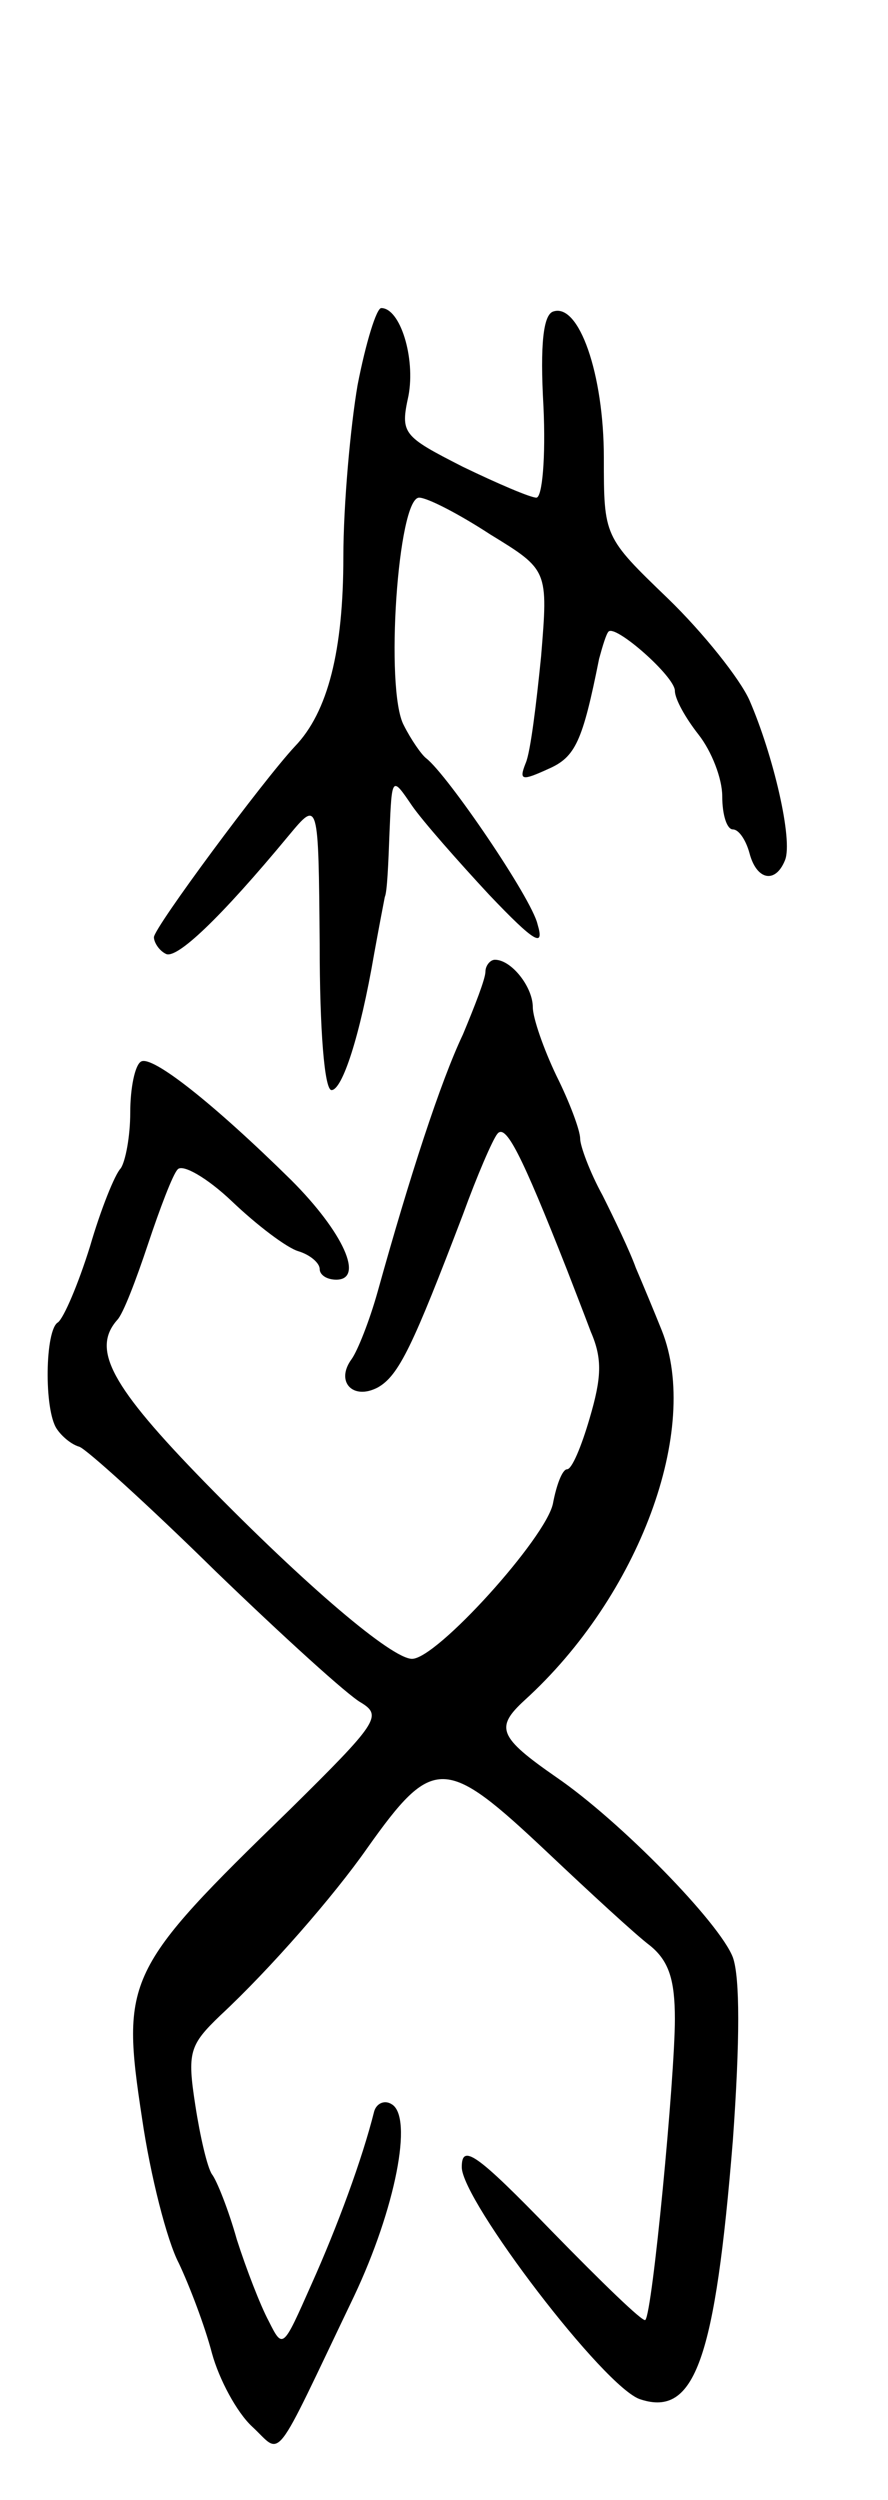
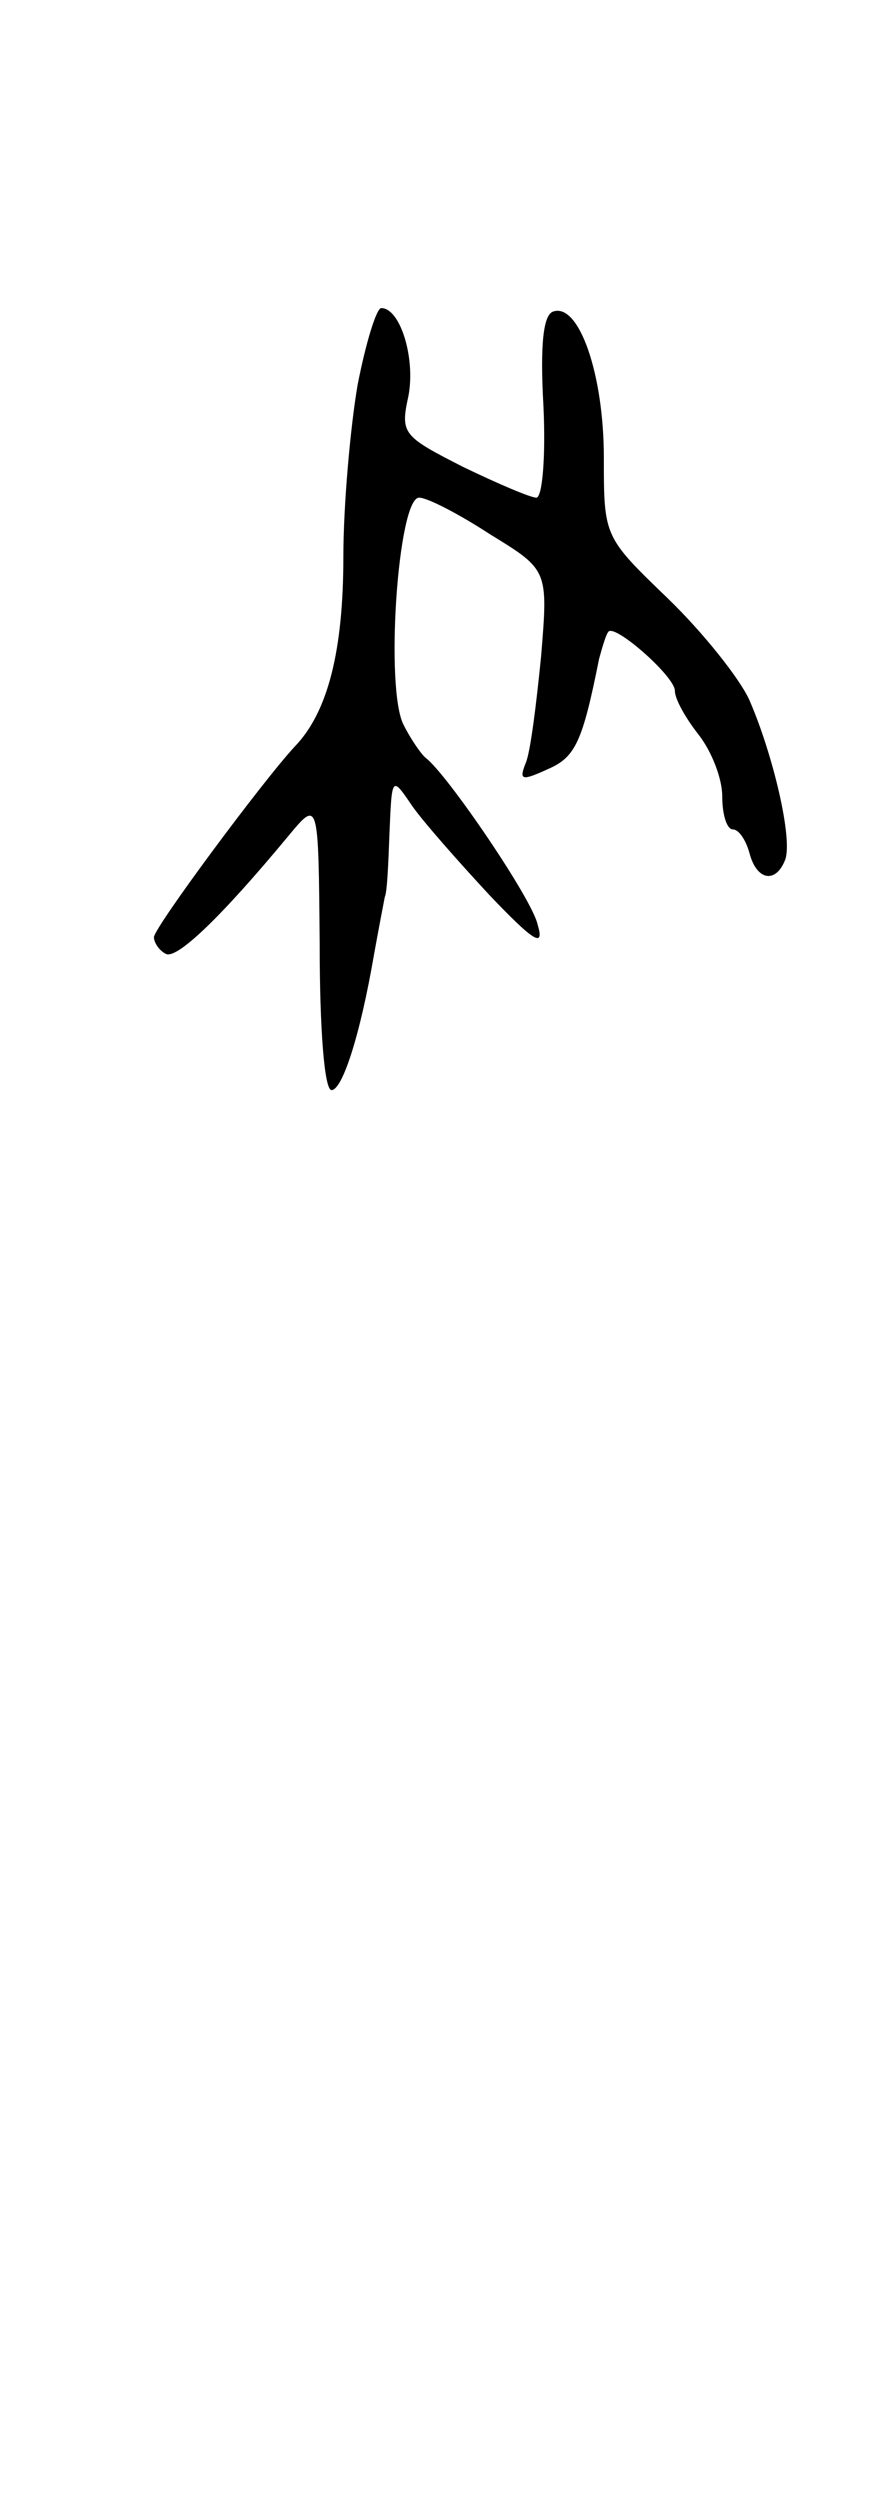
<svg xmlns="http://www.w3.org/2000/svg" version="1.0" width="75" height="211" viewBox="0 0 75 211">
  <g transform="translate(0,211) scale(0.1,-0.1)">
    <path d="M302 1785 c-6 -35 -12 -101 -12 -145 0 -79 -13 -131 -41 -160 -27 -29 -119 -153 -119 -161 0 -4 4 -11 10 -14 9 -5 46 30 104 100 25 30 25 30 26 -92 0 -72 4 -123 10 -123 9 0 24 45 36 115 4 22 8 43 9 48 2 4 3 28 4 55 2 47 2 47 19 22 9 -13 39 -47 65 -75 39 -41 47 -45 41 -25 -5 22 -76 126 -94 140 -4 3 -13 16 -19 28 -16 30 -5 192 13 192 7 0 34 -14 60 -31 49 -30 49 -30 43 -103 -4 -40 -9 -81 -13 -90 -6 -15 -3 -15 19 -5 23 10 29 23 43 93 3 11 6 21 8 23 6 6 56 -38 56 -50 0 -7 9 -23 20 -37 11 -14 20 -37 20 -52 0 -16 4 -28 9 -28 5 0 11 -9 14 -20 6 -23 22 -26 30 -6 7 17 -10 89 -30 135 -8 18 -39 57 -69 86 -54 52 -54 52 -54 119 0 70 -21 131 -43 123 -8 -3 -11 -27 -8 -80 2 -43 -1 -77 -6 -77 -5 0 -33 12 -62 26 -51 26 -53 28 -46 60 6 32 -7 74 -23 74 -4 0 -13 -29 -20 -65z" />
-     <path d="M410 1290 c0 -6 -9 -29 -19 -53 -19 -40 -45 -120 -72 -217 -7 -25 -17 -50 -22 -57 -14 -19 1 -35 22 -24 18 10 30 36 72 146 12 33 25 63 29 68 7 9 20 -16 59 -115 5 -13 14 -36 20 -52 10 -23 9 -39 -1 -73 -7 -24 -15 -43 -19 -43 -4 0 -9 -13 -12 -29 -6 -29 -98 -131 -119 -131 -17 0 -89 61 -175 149 -79 81 -96 112 -74 137 5 5 16 34 26 64 10 30 21 59 25 63 4 5 25 -7 46 -27 21 -20 46 -39 56 -42 10 -3 18 -10 18 -15 0 -5 6 -9 14 -9 24 0 6 40 -38 84 -66 65 -118 106 -127 100 -5 -3 -9 -22 -9 -43 0 -20 -4 -41 -8 -47 -5 -5 -17 -35 -26 -66 -10 -32 -22 -60 -27 -64 -11 -6 -12 -74 -1 -90 4 -6 12 -13 19 -15 6 -2 58 -49 115 -105 57 -55 112 -105 123 -111 18 -11 14 -17 -60 -90 -139 -135 -143 -143 -125 -261 7 -48 21 -103 31 -122 9 -19 22 -53 28 -76 6 -22 21 -50 34 -62 26 -24 16 -36 86 110 35 74 50 151 32 162 -6 4 -13 1 -15 -6 -10 -40 -31 -97 -53 -146 -24 -54 -24 -55 -36 -31 -7 13 -19 44 -27 69 -7 25 -17 50 -21 55 -4 6 -10 32 -14 58 -7 45 -5 51 21 76 42 39 96 101 124 141 56 79 66 78 152 -3 36 -34 75 -70 87 -79 16 -13 21 -29 21 -62 0 -49 -19 -249 -25 -254 -2 -2 -37 32 -79 75 -64 66 -76 74 -76 54 0 -28 121 -187 151 -196 46 -15 63 34 78 219 6 84 6 137 0 154 -11 29 -95 115 -149 152 -49 34 -52 42 -27 65 97 88 149 229 116 312 -6 15 -16 39 -22 53 -5 14 -18 41 -28 61 -11 20 -19 42 -19 48 0 7 -9 31 -20 53 -11 23 -20 49 -20 58 0 17 -18 40 -32 40 -4 0 -8 -5 -8 -10z" />
  </g>
</svg>